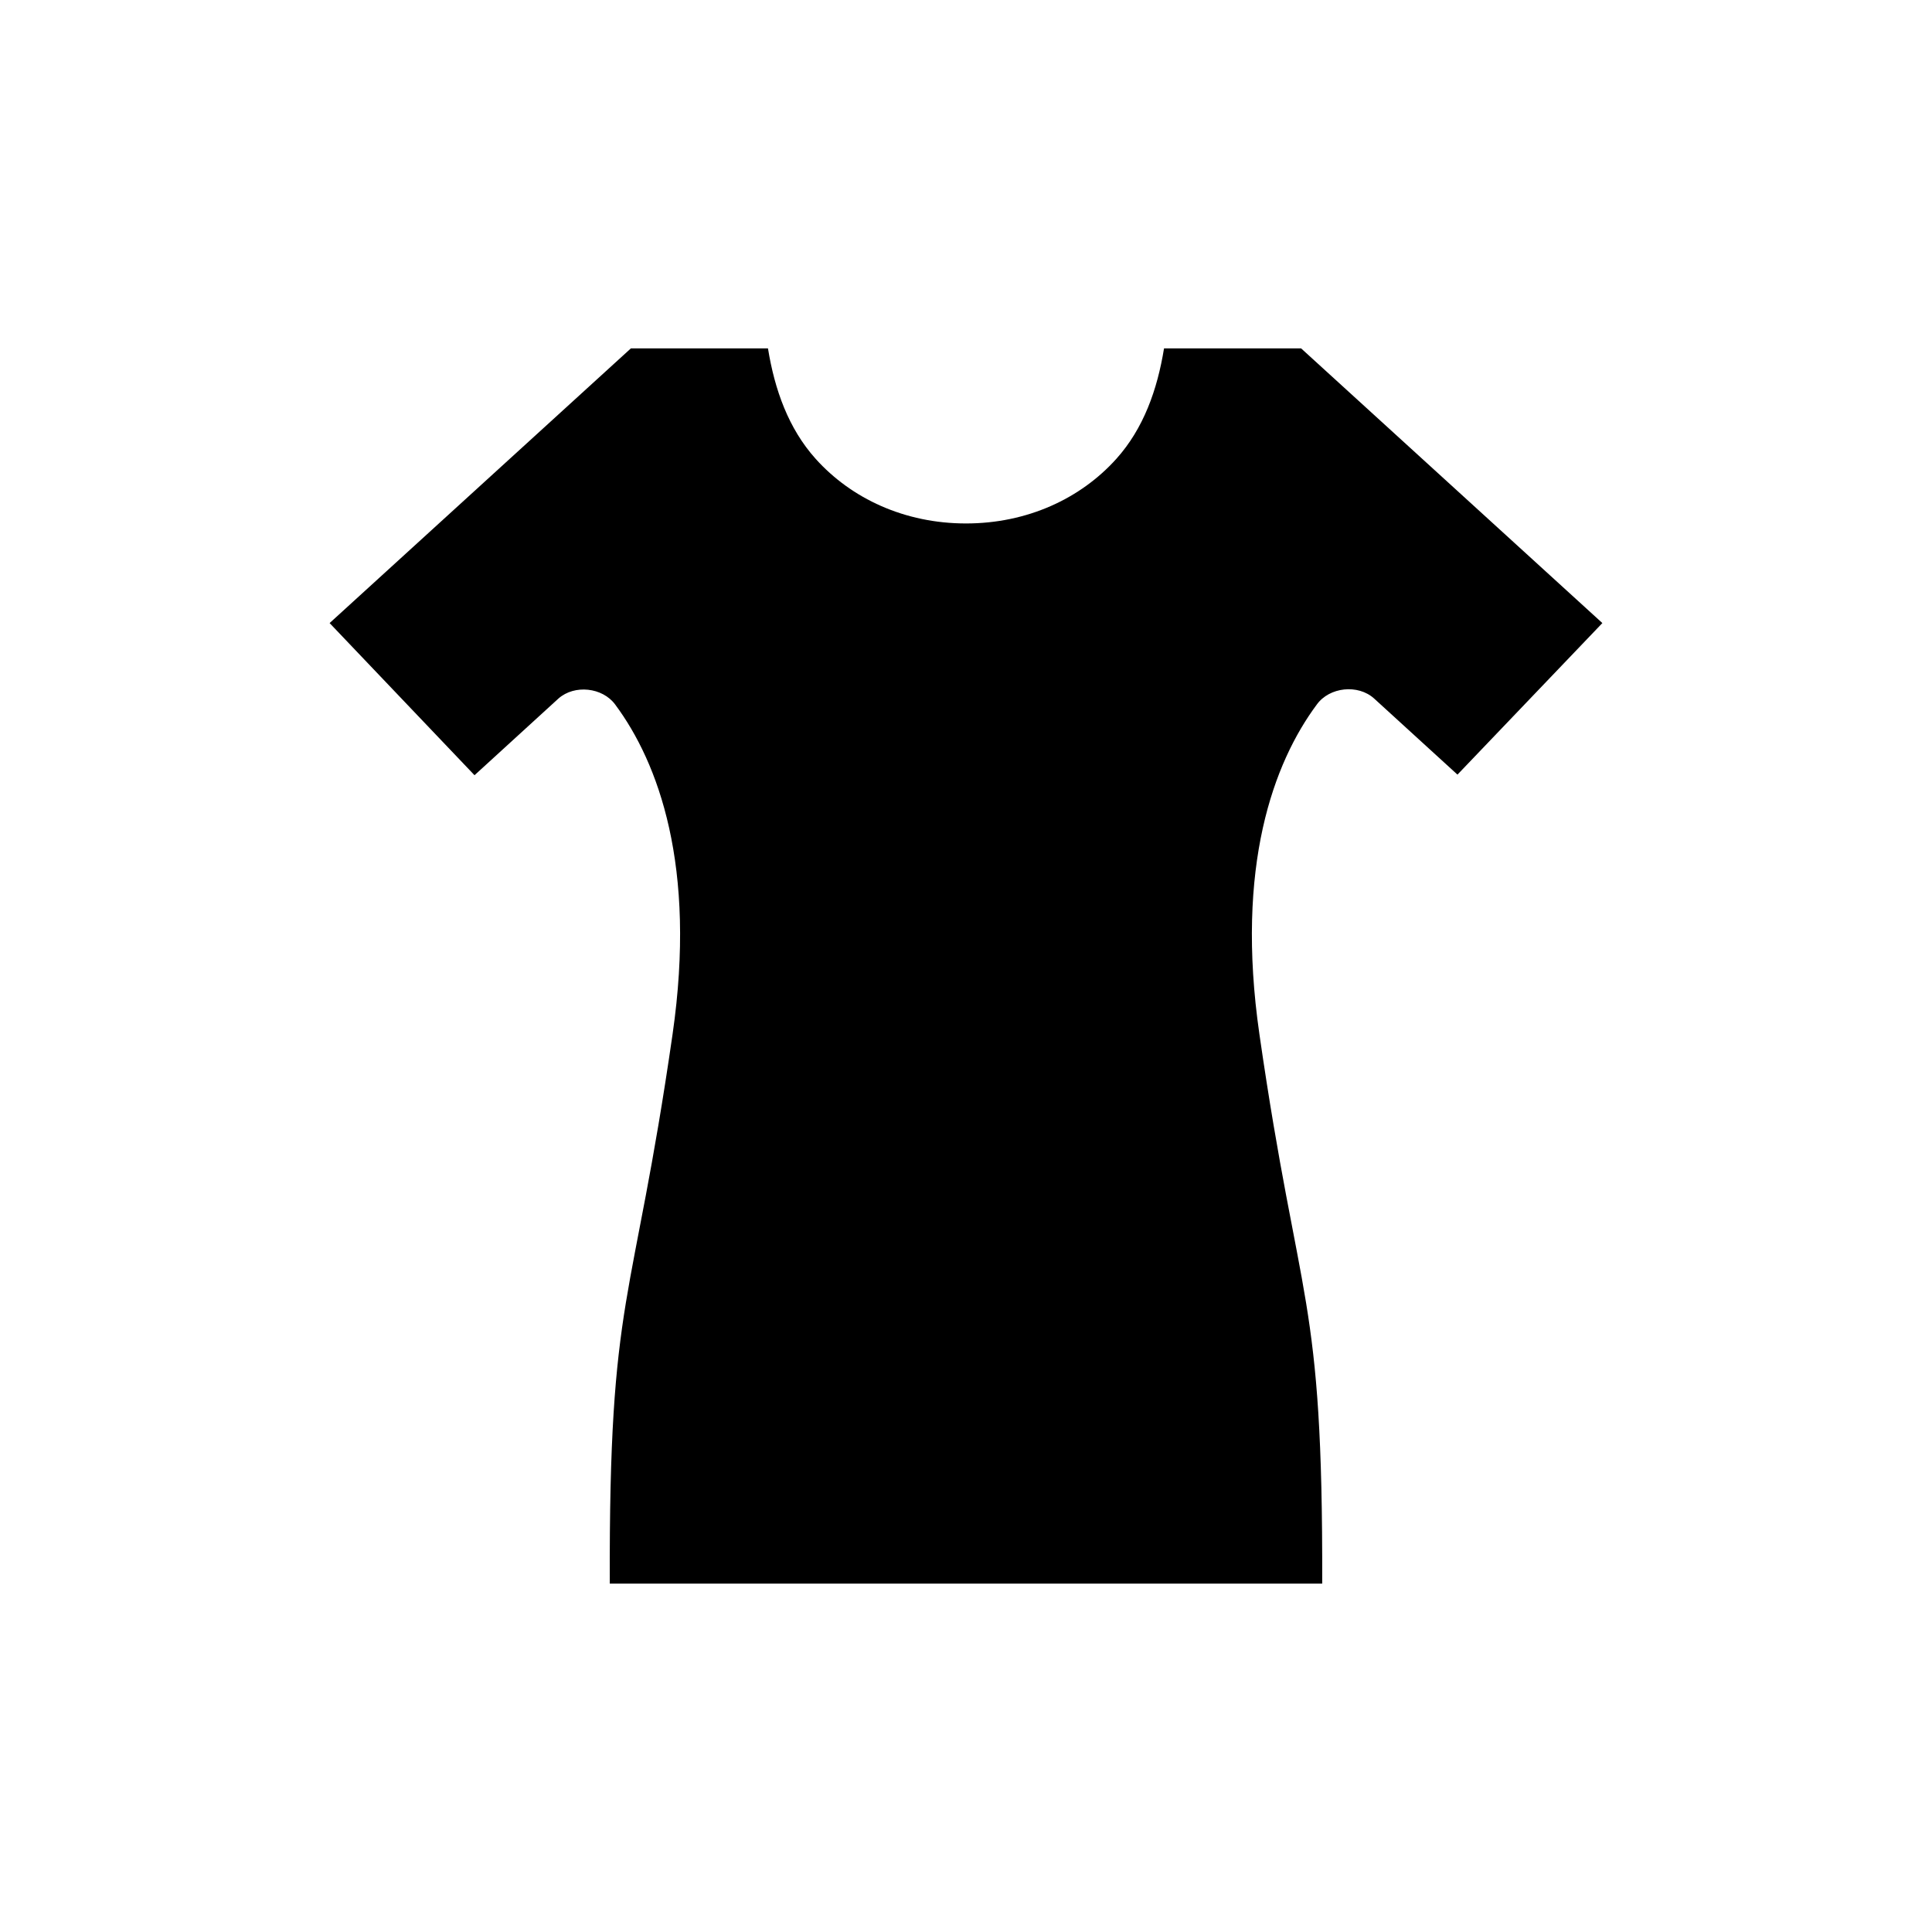
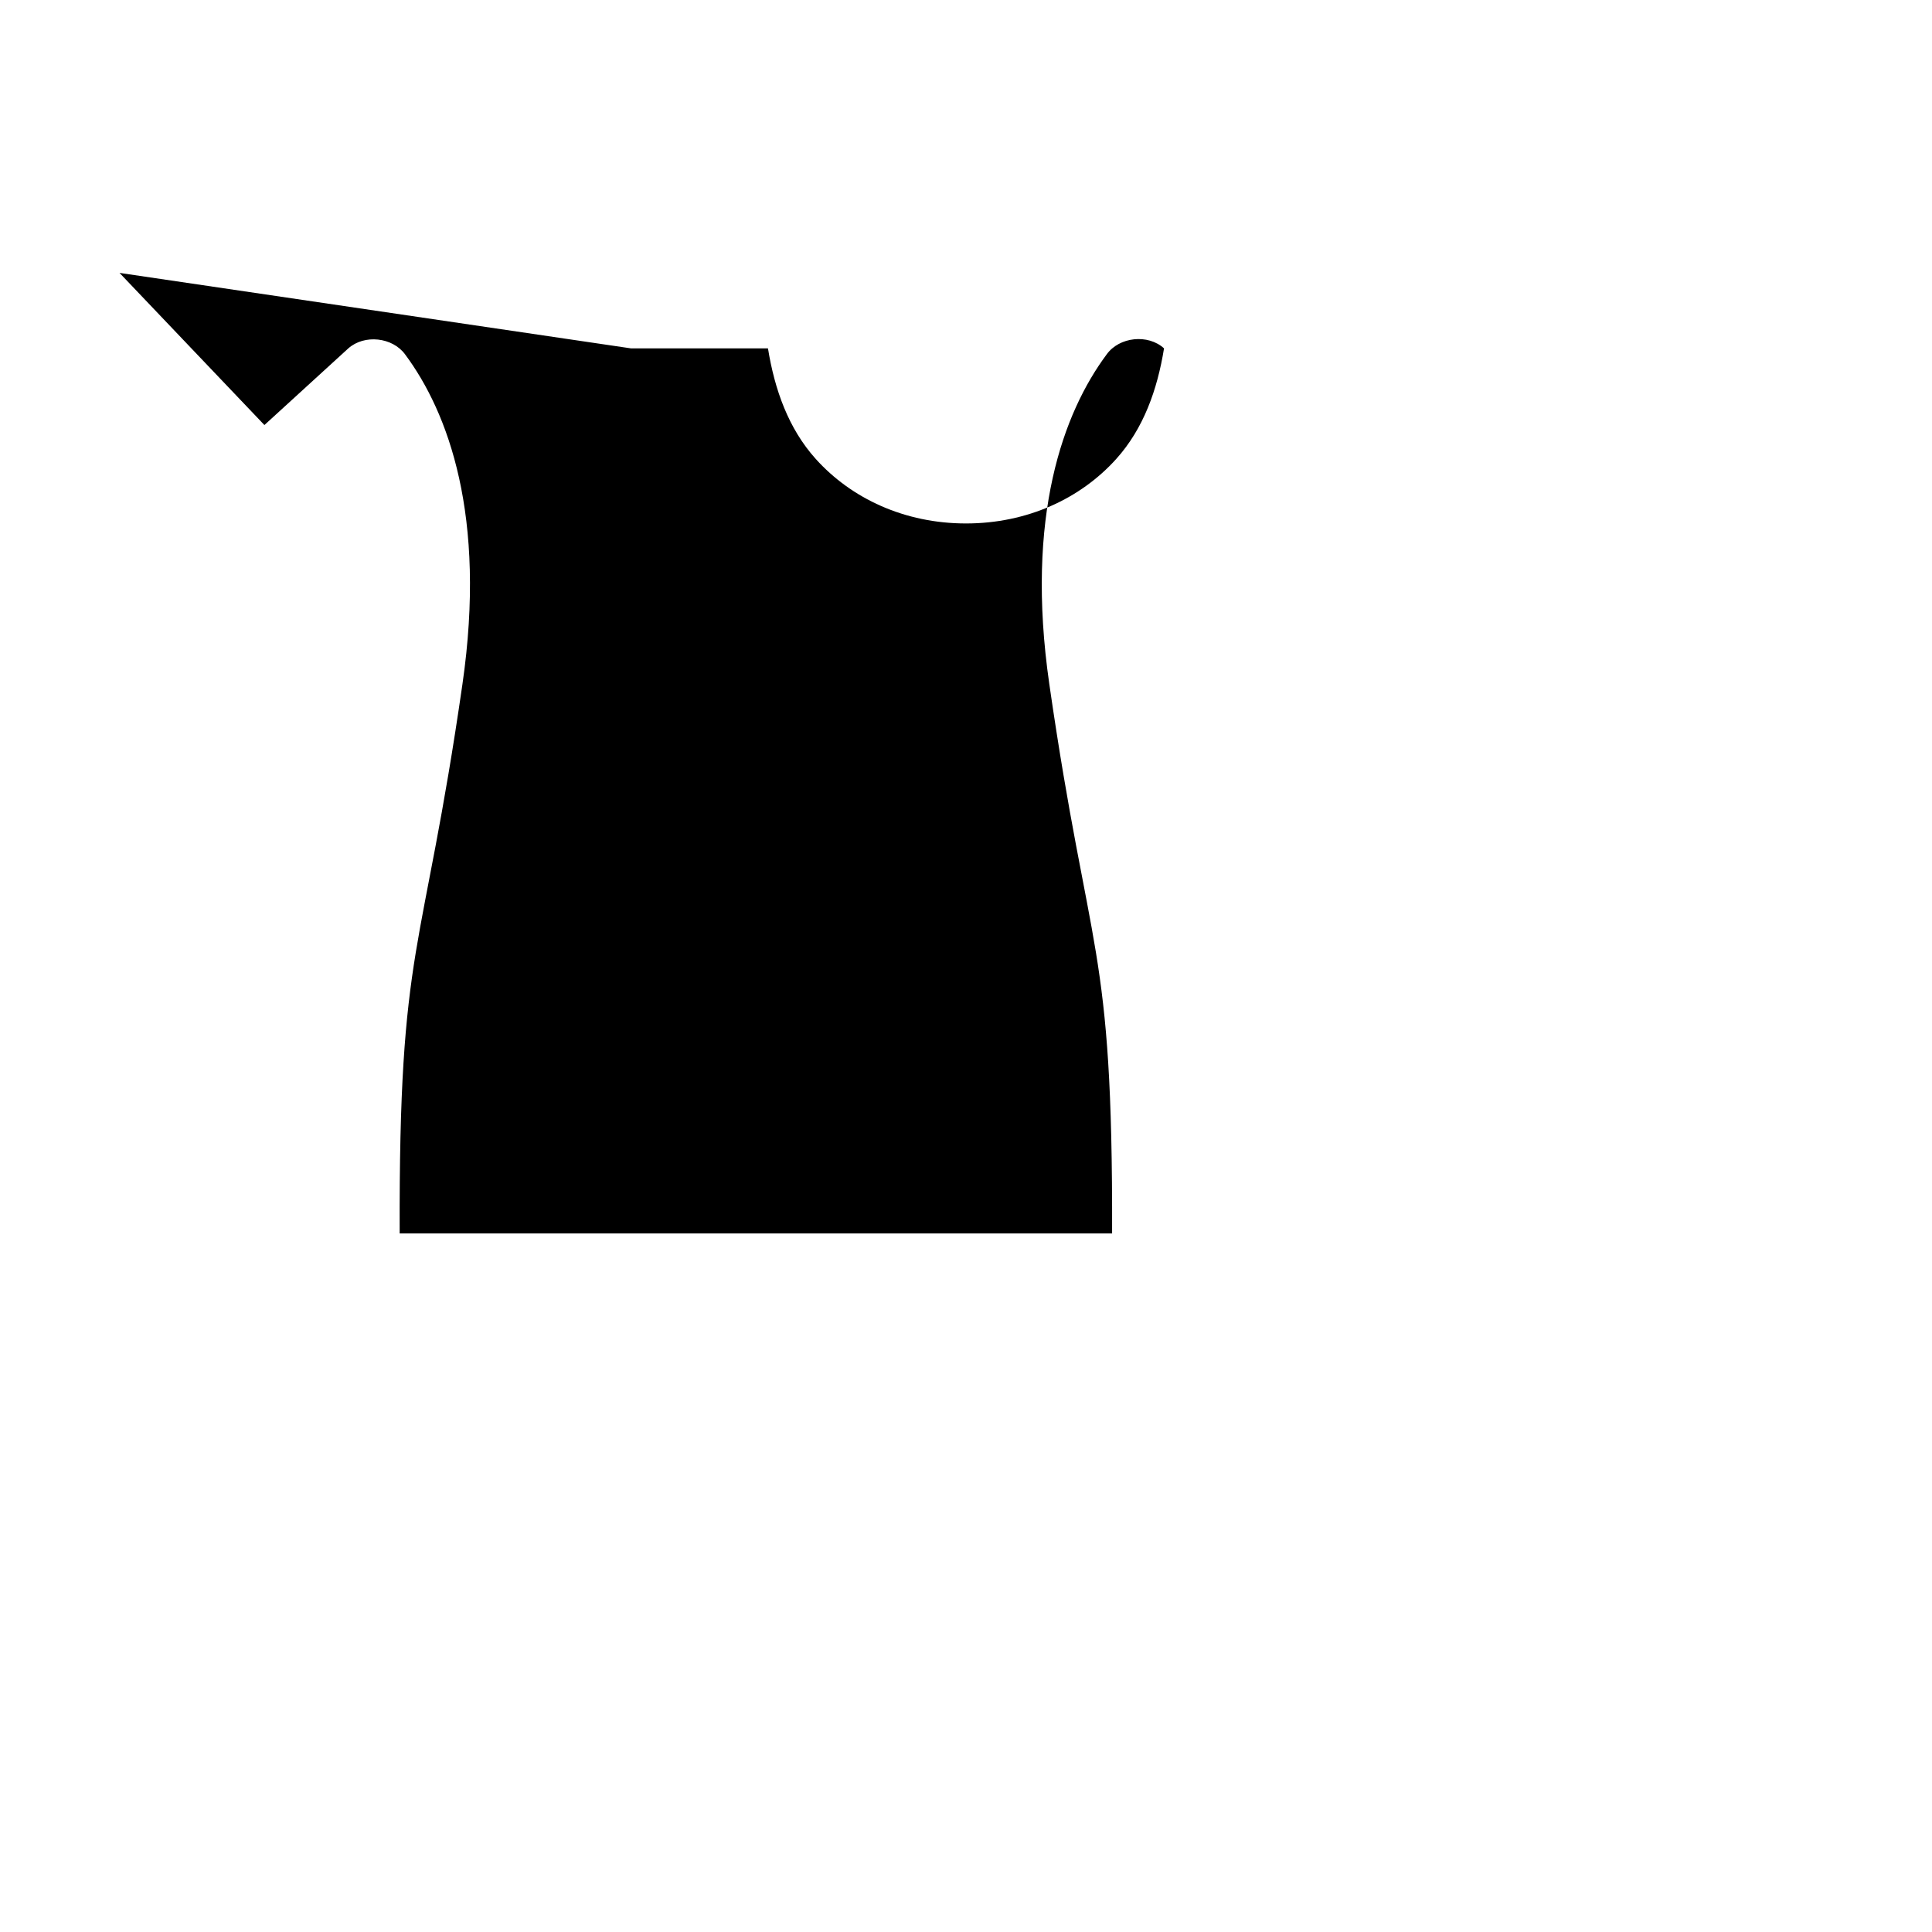
<svg xmlns="http://www.w3.org/2000/svg" version="1.1" x="0px" y="0px" viewBox="0 0 100 100">
  <g transform="translate(0,-952.362)">
-     <path d="m 32.656,970.393 7.094,0 c 0.347,2.144 1.063,4.154 2.469,5.719 1.847,2.056 4.609,3.344 7.781,3.344 3.172,0 5.934,-1.288 7.781,-3.344 1.406,-1.565 2.122,-3.575 2.469,-5.719 l 7.094,0 15.594,14.219 -7.5,7.844 -4.313,-3.938 c -0.831,-0.755 -2.313,-0.599 -2.969,0.312 -2.232,3.003 -4.226,8.358 -2.969,17.063 2.062,14.292 3.291,13.277 3.25,28.438 l -36.875,0 c -0.048,-15.159 1.188,-14.144 3.25,-28.438 1.257,-8.704 -0.737,-14.06 -2.969,-17.063 -0.656,-0.893 -2.108,-1.047 -2.938,-0.312 l -4.344,3.969 -7.5,-7.875 z" fill-opacity="1" stroke="none" marker="none" visibility="visible" display="inline" overflow="visible" />
+     <path d="m 32.656,970.393 7.094,0 c 0.347,2.144 1.063,4.154 2.469,5.719 1.847,2.056 4.609,3.344 7.781,3.344 3.172,0 5.934,-1.288 7.781,-3.344 1.406,-1.565 2.122,-3.575 2.469,-5.719 c -0.831,-0.755 -2.313,-0.599 -2.969,0.312 -2.232,3.003 -4.226,8.358 -2.969,17.063 2.062,14.292 3.291,13.277 3.25,28.438 l -36.875,0 c -0.048,-15.159 1.188,-14.144 3.25,-28.438 1.257,-8.704 -0.737,-14.06 -2.969,-17.063 -0.656,-0.893 -2.108,-1.047 -2.938,-0.312 l -4.344,3.969 -7.5,-7.875 z" fill-opacity="1" stroke="none" marker="none" visibility="visible" display="inline" overflow="visible" />
  </g>
</svg>